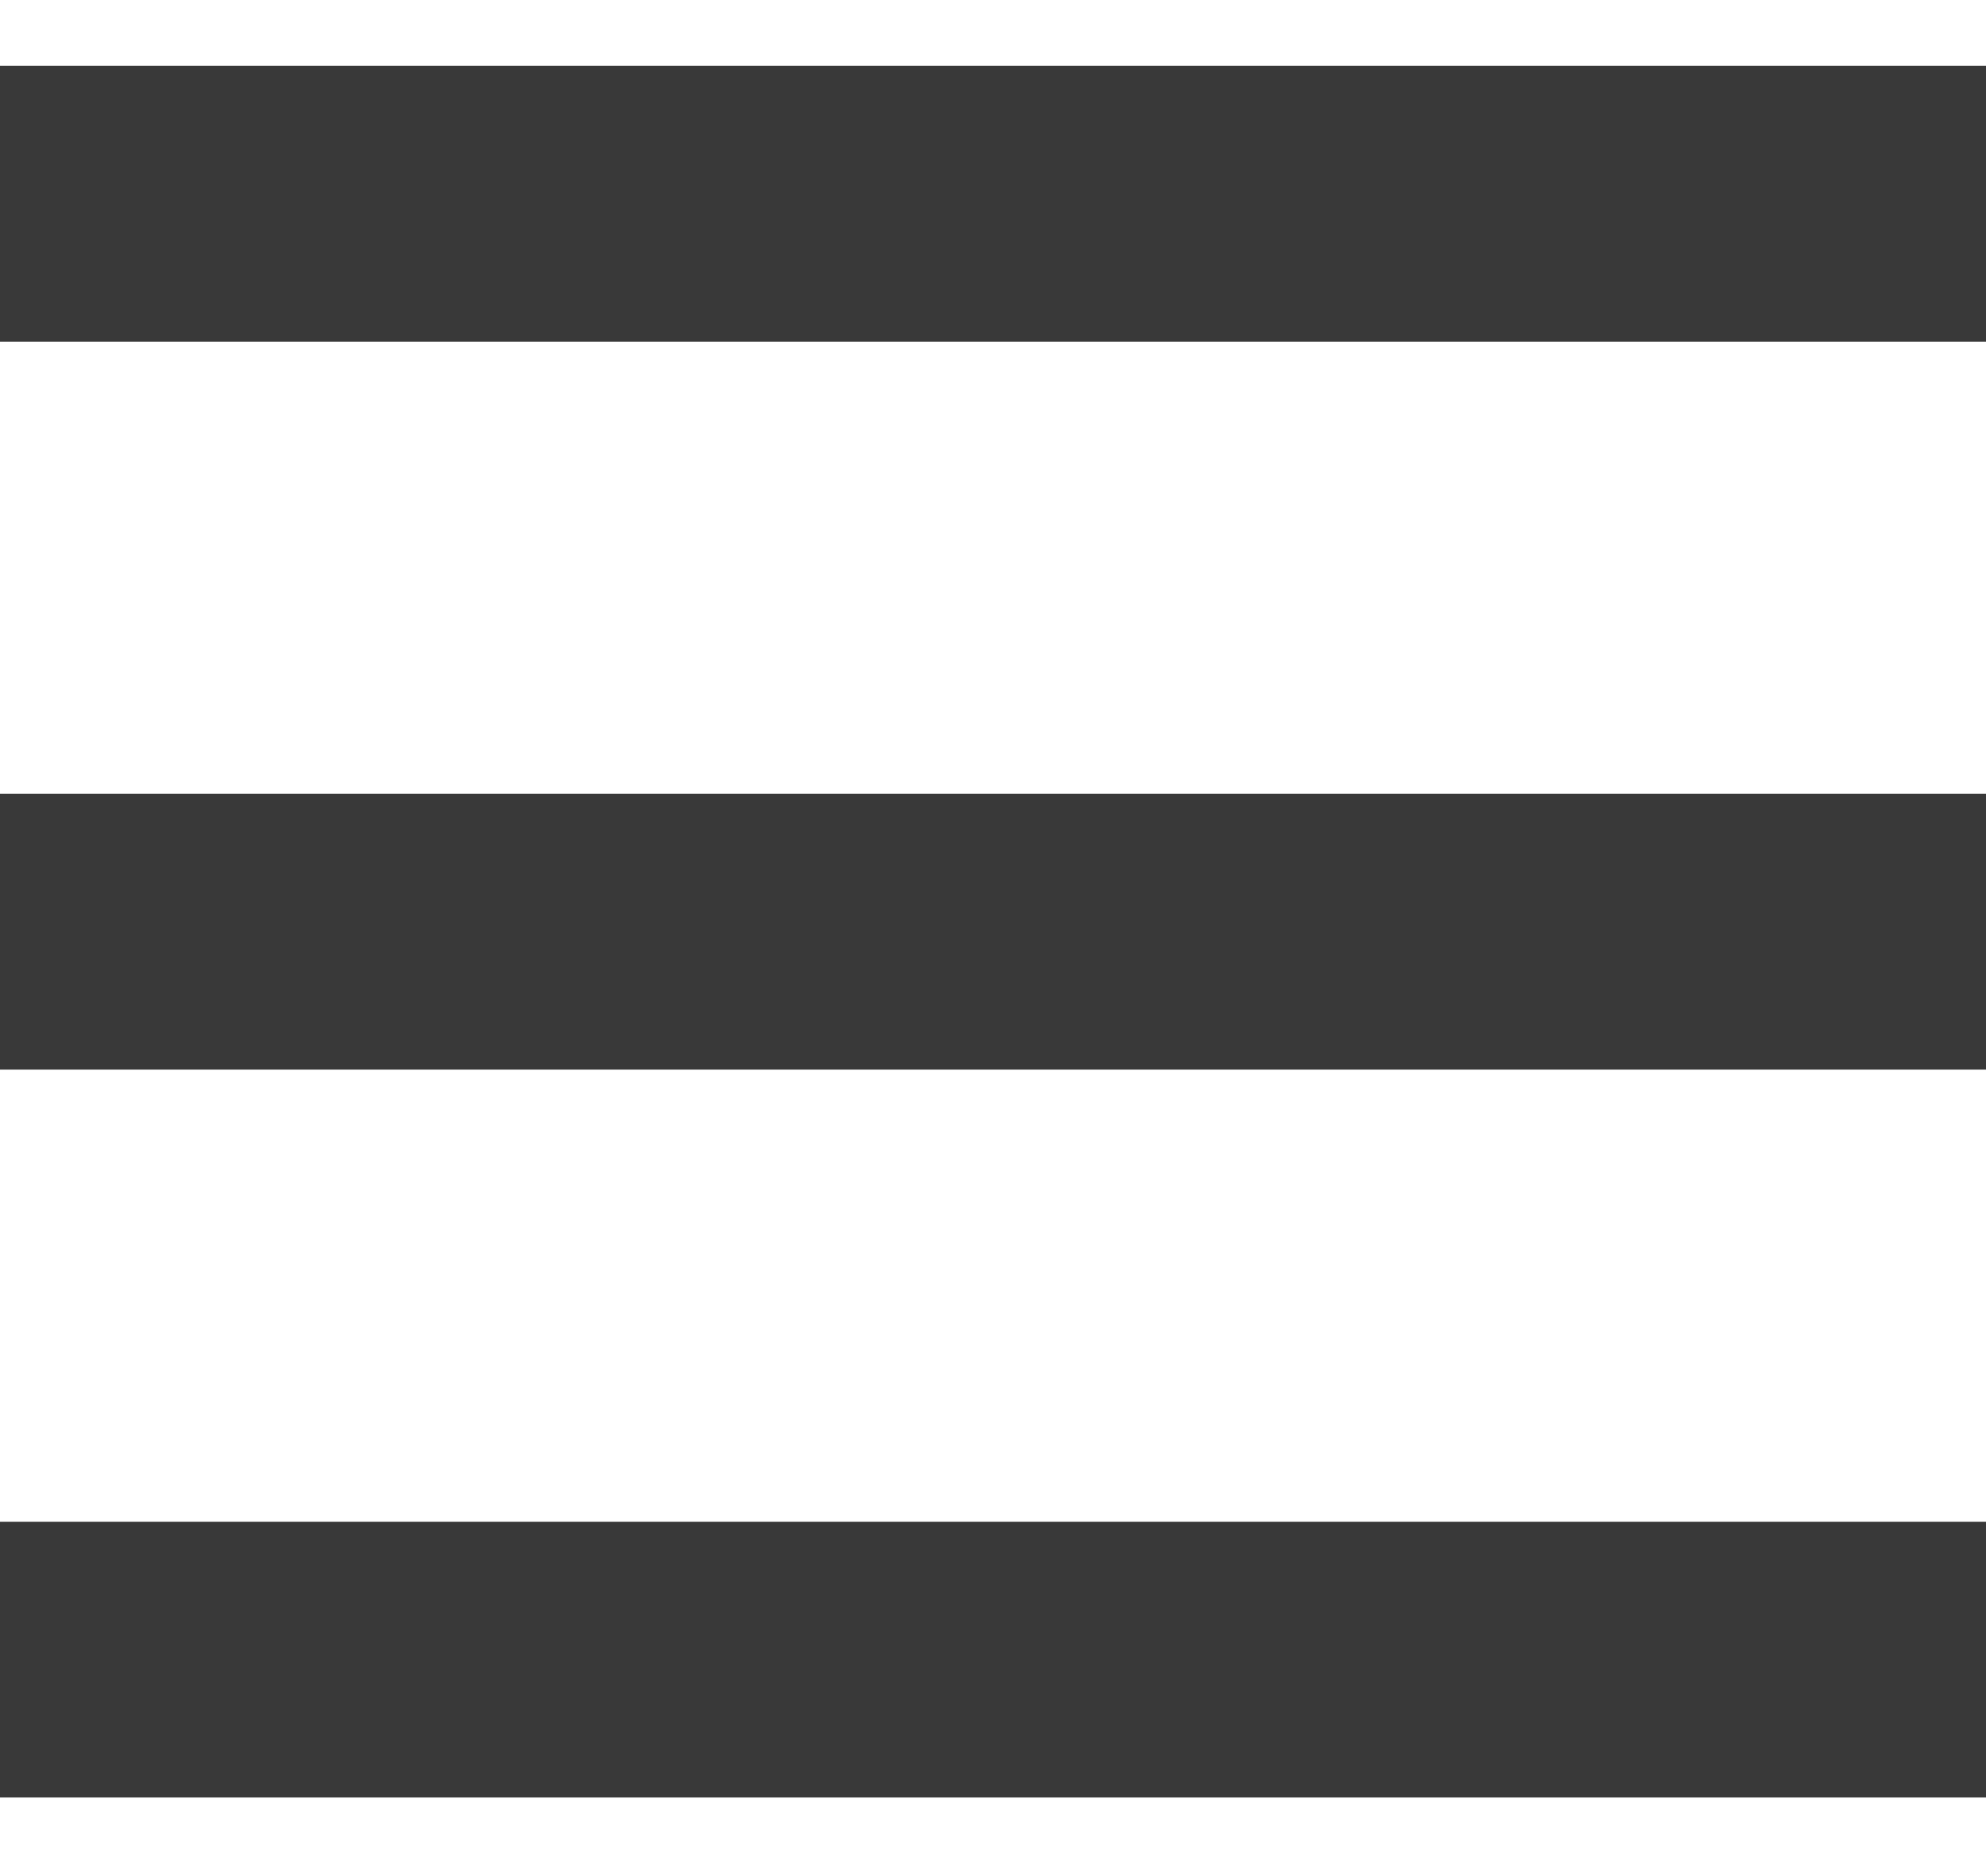
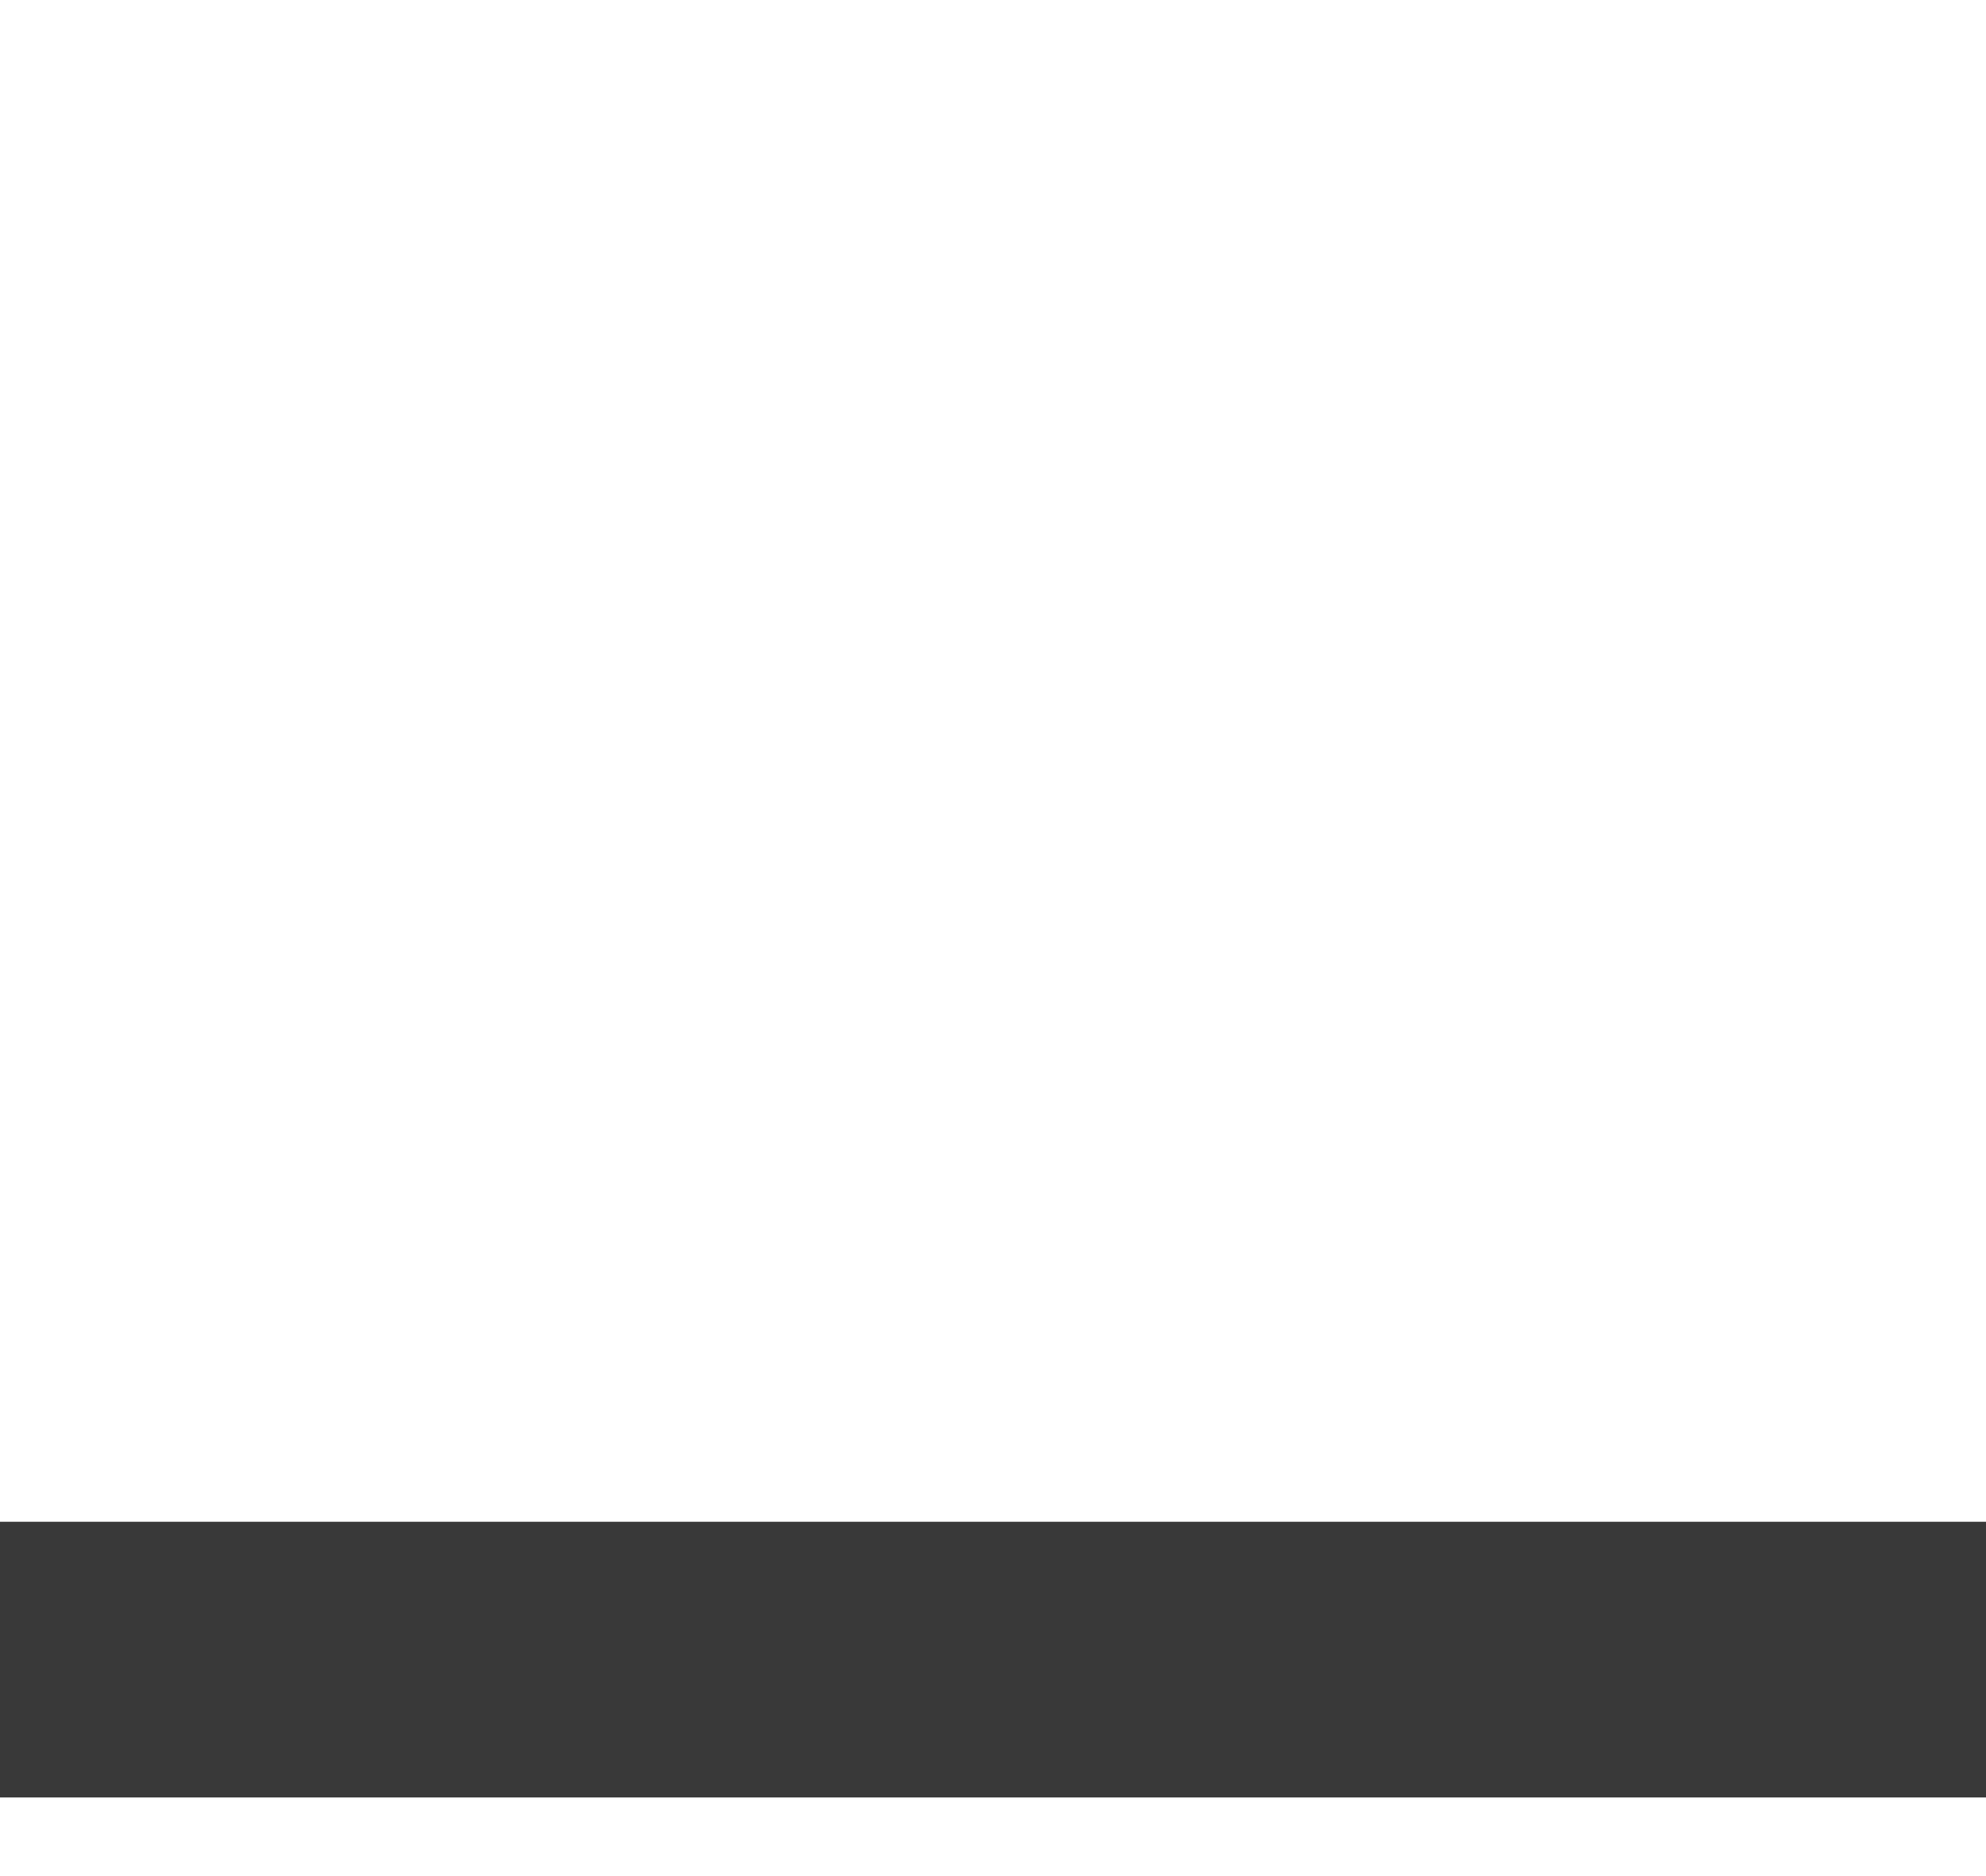
<svg xmlns="http://www.w3.org/2000/svg" width="18" height="17" viewBox="0 0 18 17" fill="none">
  <path d="M0 16.288H18V13.789H0V16.288Z" fill="#393939" />
-   <path d="M0 9.692H18V7.192H0V9.692Z" fill="#393939" />
-   <path d="M0 0.596V3.096H18V0.596H0Z" fill="#393939" />
</svg>